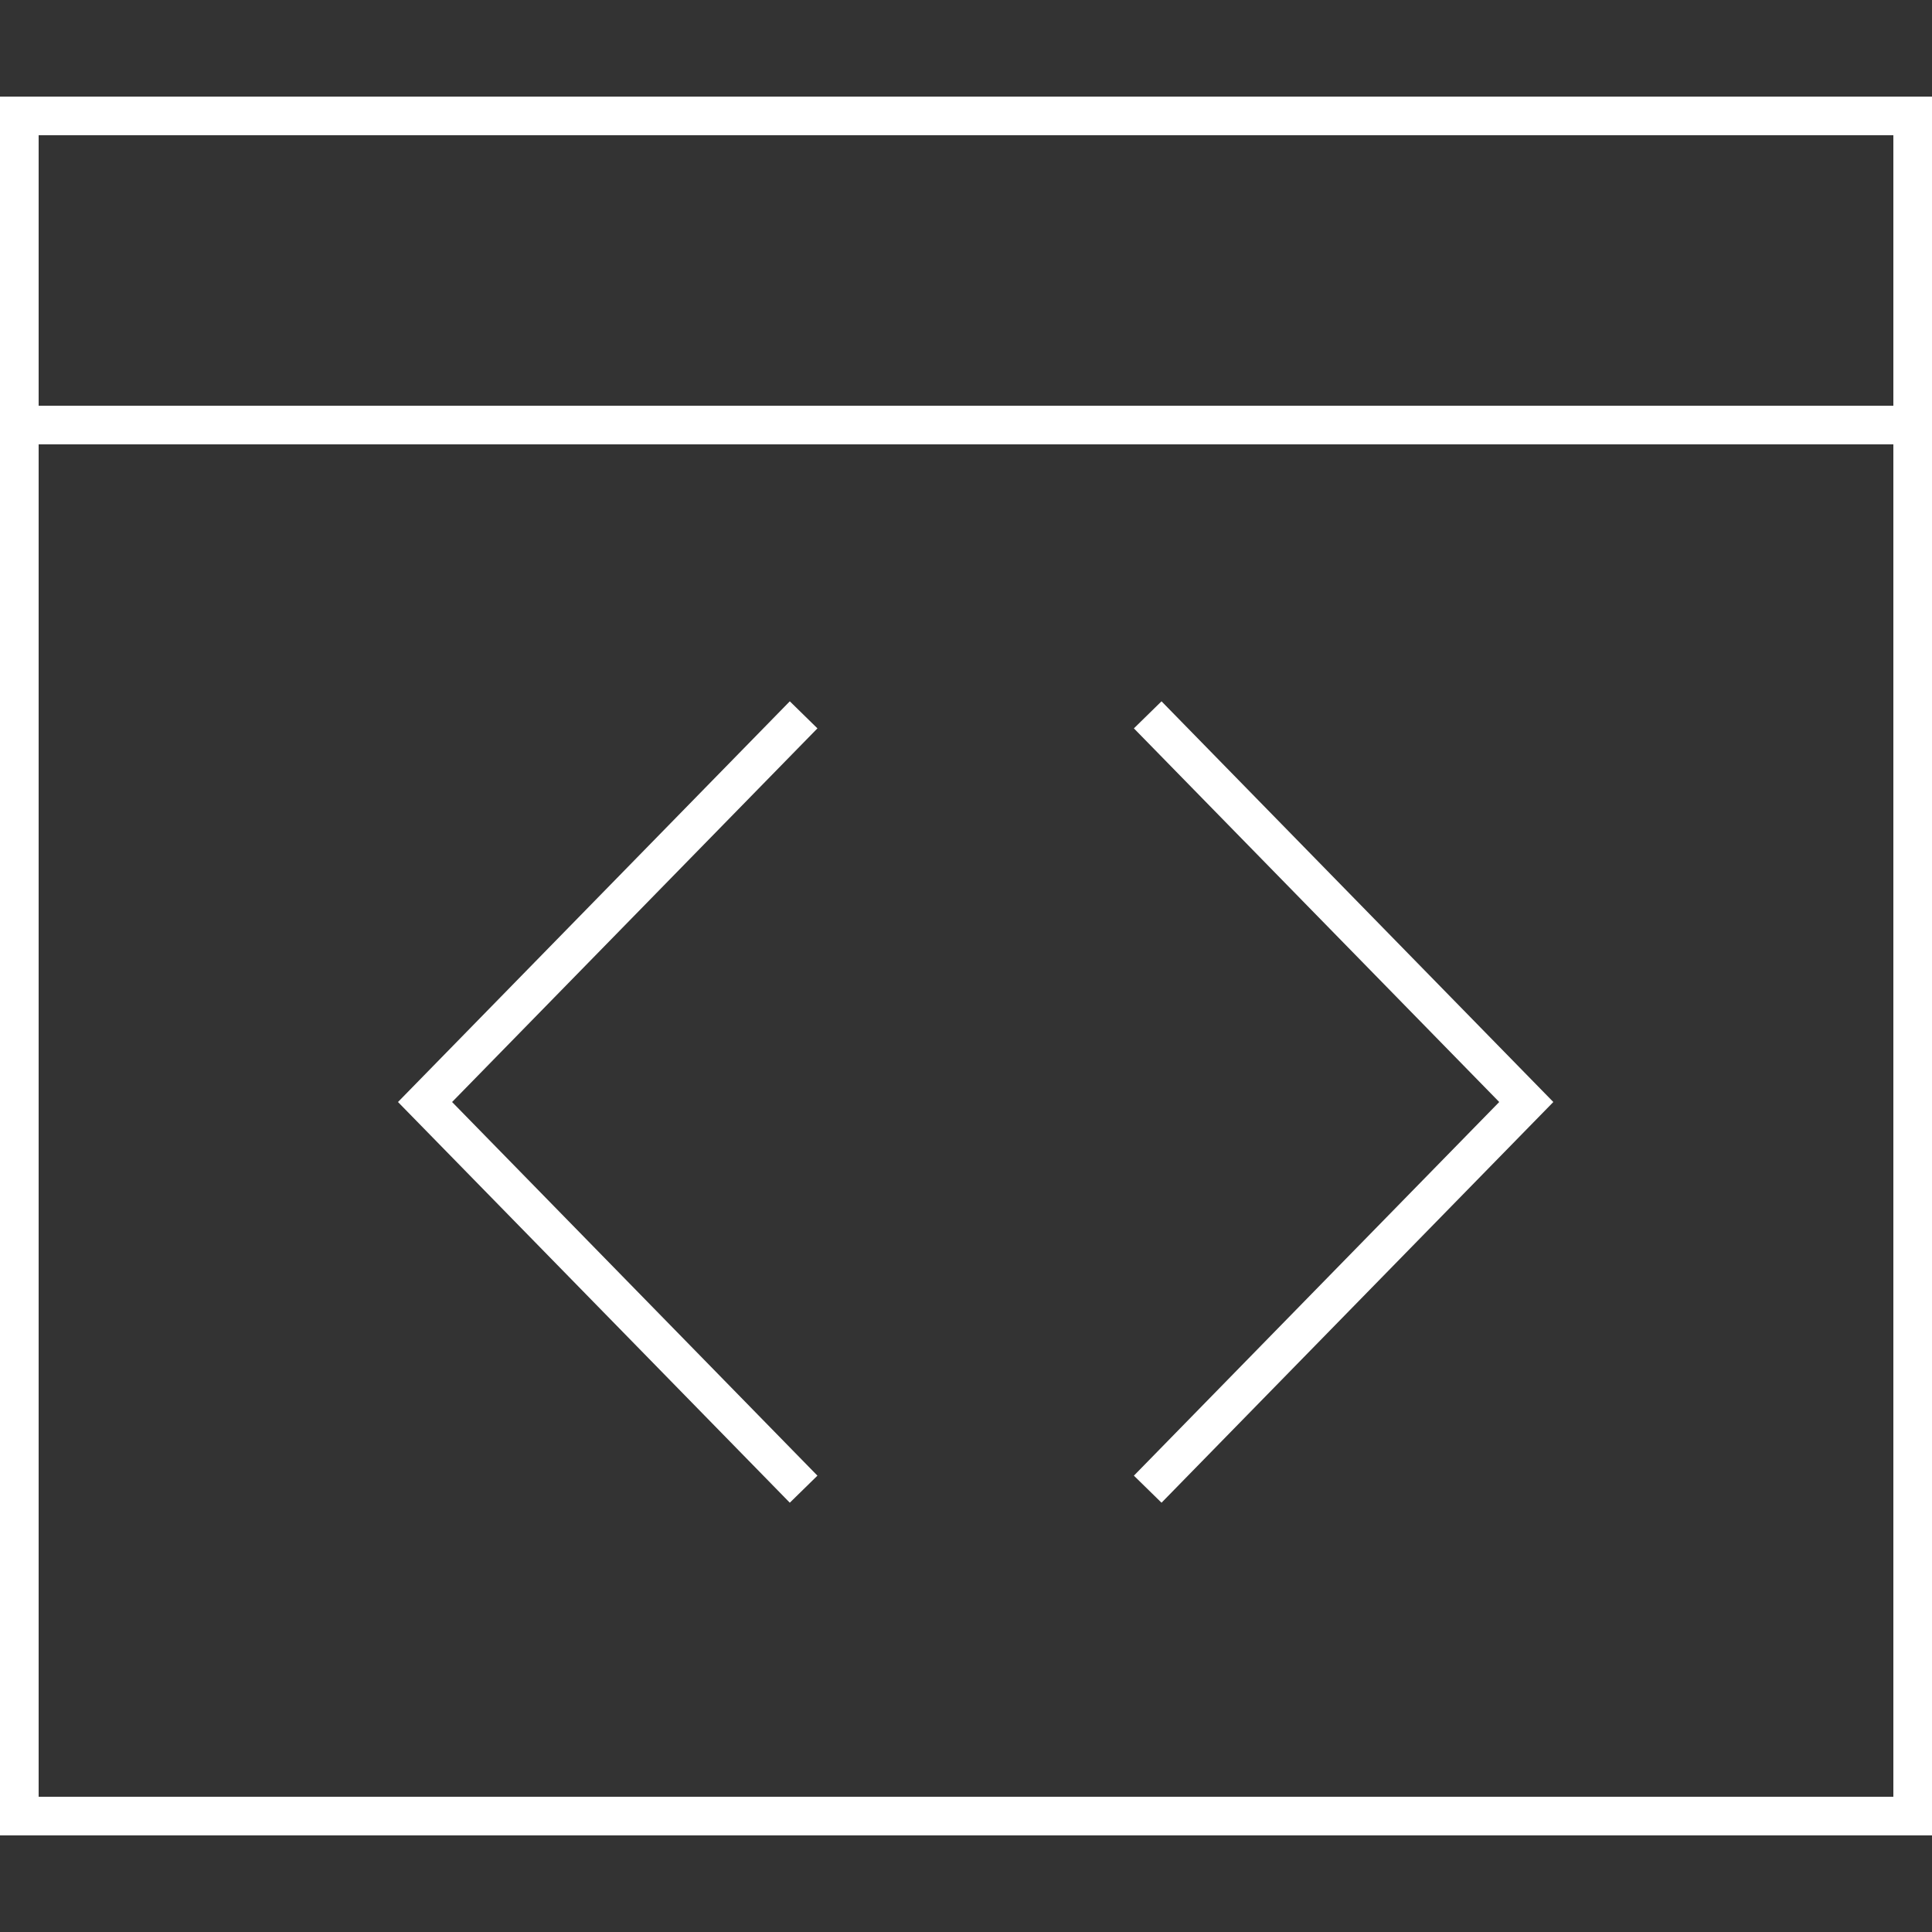
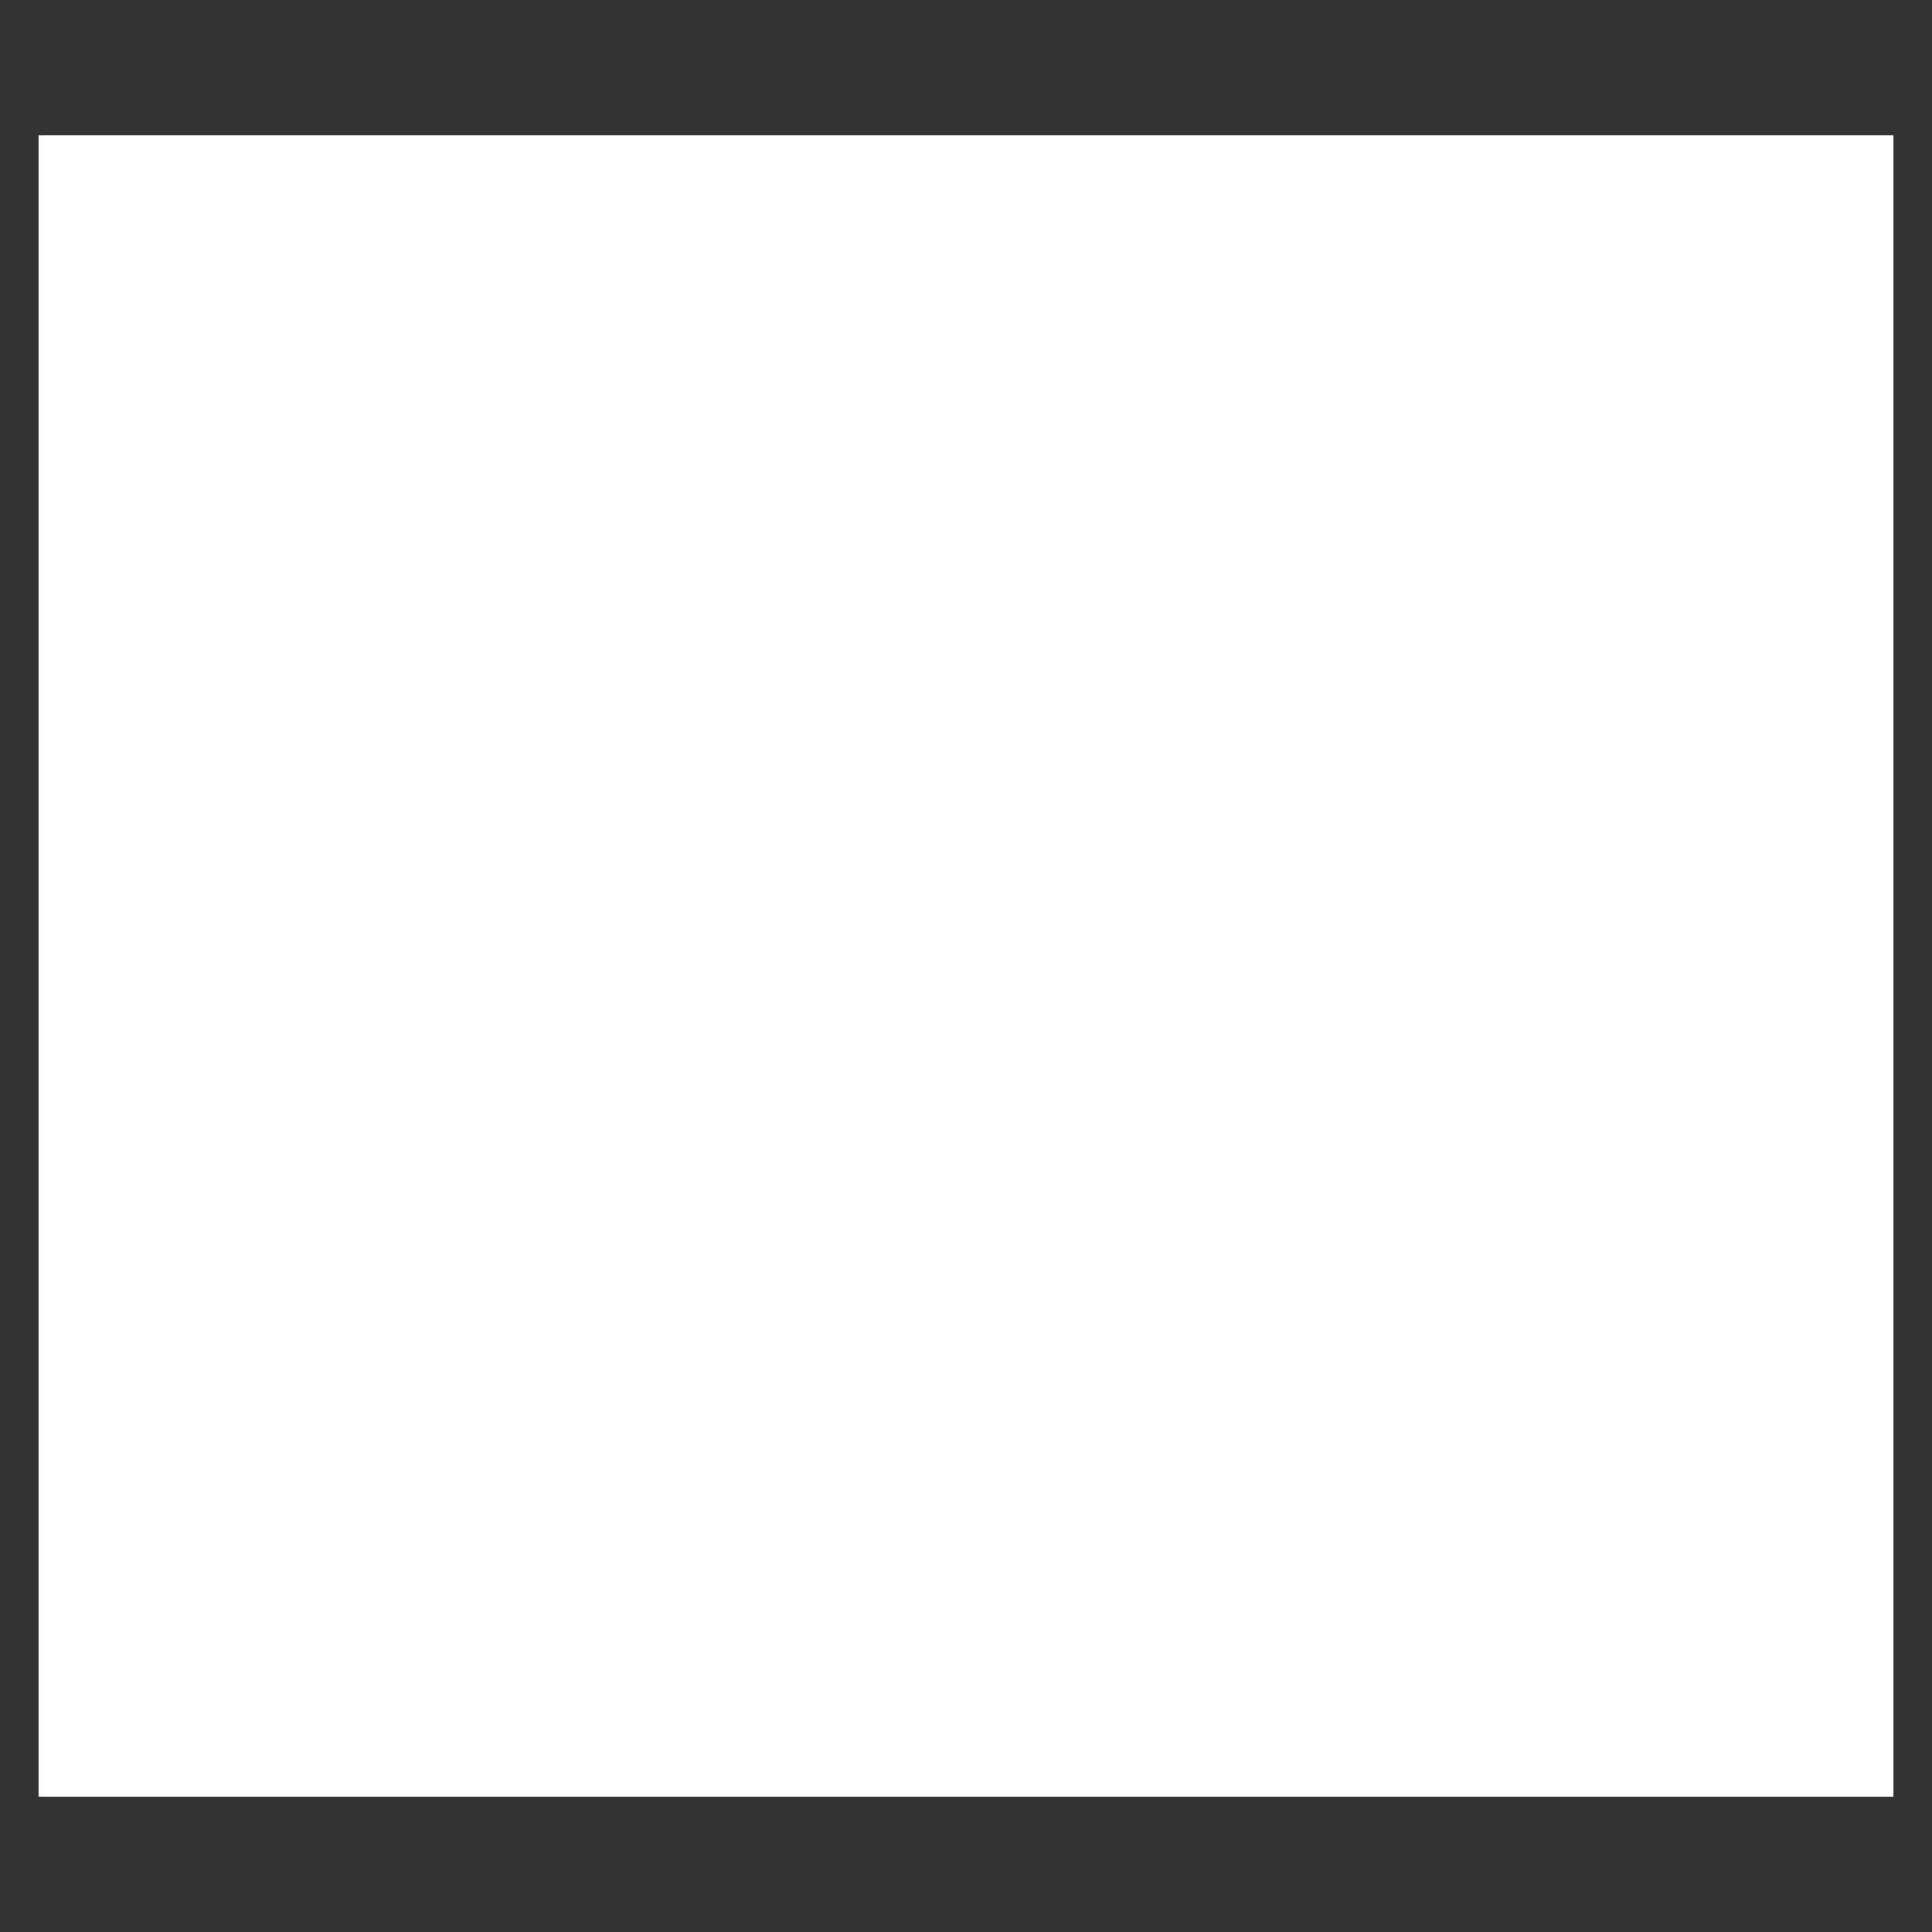
<svg xmlns="http://www.w3.org/2000/svg" width="100" height="100" viewBox="0 0 100 100" preserveAspectRatio="xMidYMid meet">
  <rect x="0" y="0" width="100" height="100" fill="#333333" stroke="none" />
  <polygon fill="#FFFFFF" points="40.88,77.78 20.6,57.04 40.88,36.3 42.31,37.7 23.4,57.04 42.31,76.38" />
-   <polygon fill="#FFFFFF" points="60.12,77.78 58.69,76.38 77.6,57.04 58.69,37.7 60.12,36.3 80.4,57.04" />
-   <path fill="#FFFFFF" d="M98,7v86H2V7H98 M100,5H0v90h100V5L100,5z" />
-   <rect fill="#FFFFFF" y="21" width="98" height="2" />
+   <path fill="#FFFFFF" d="M98,7v86H2V7H98 M100,5H0v90V5L100,5z" />
</svg>